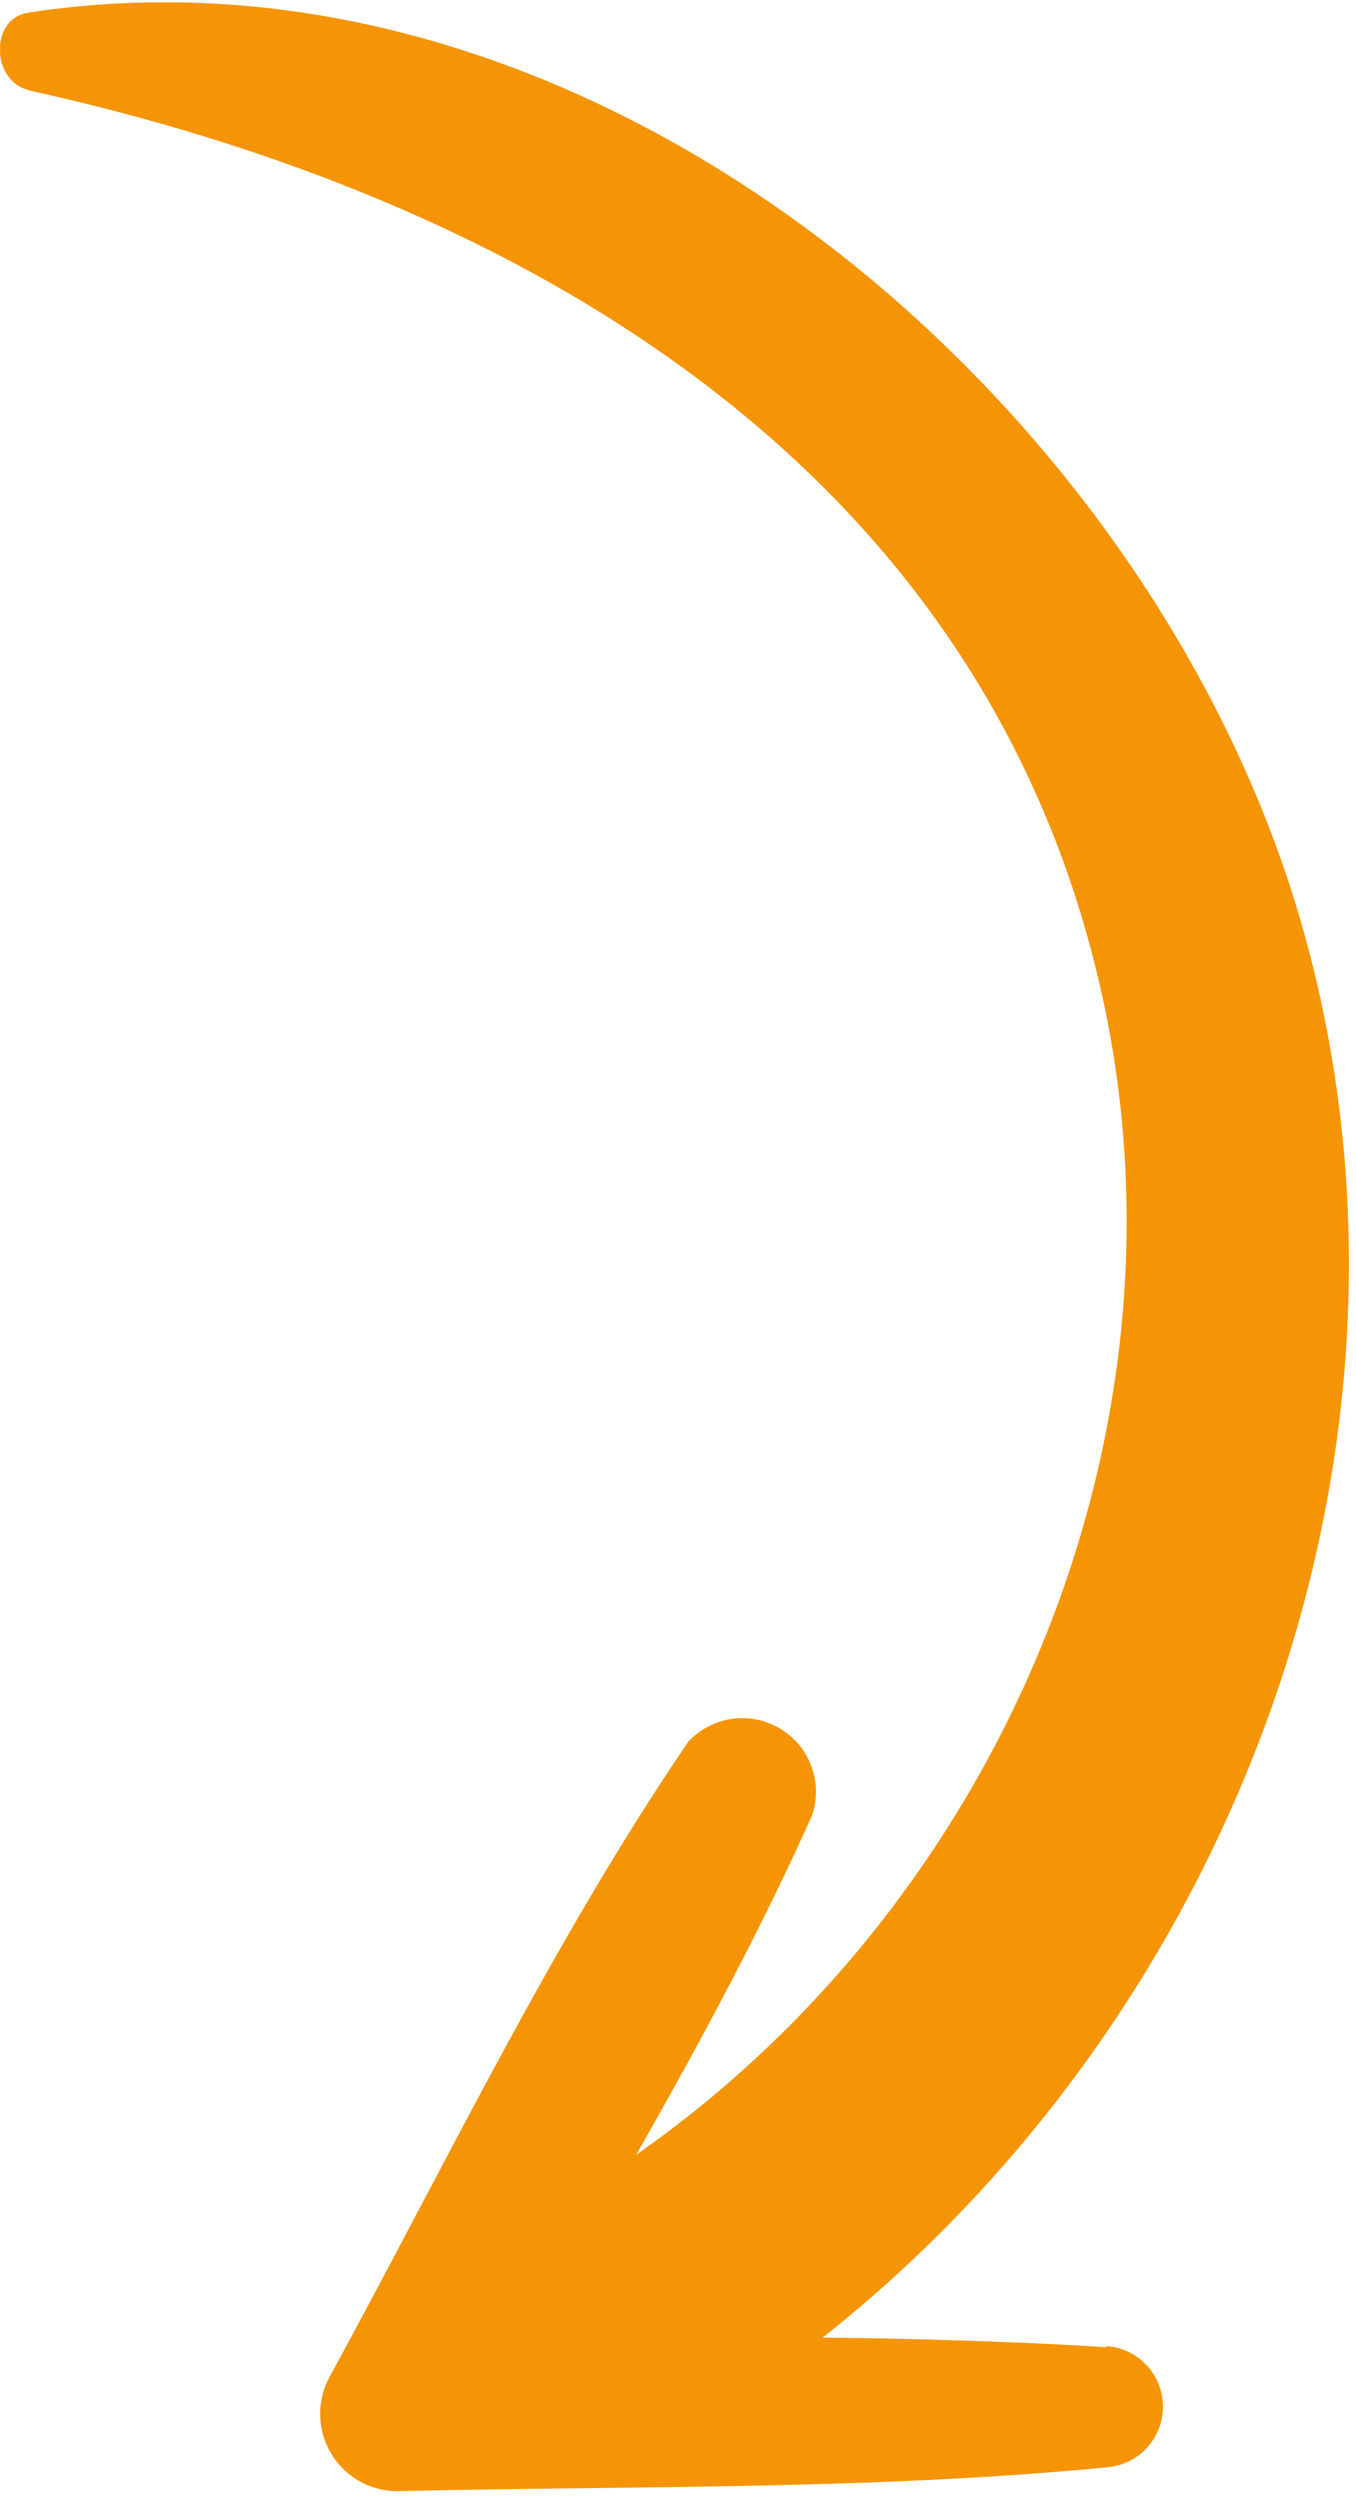
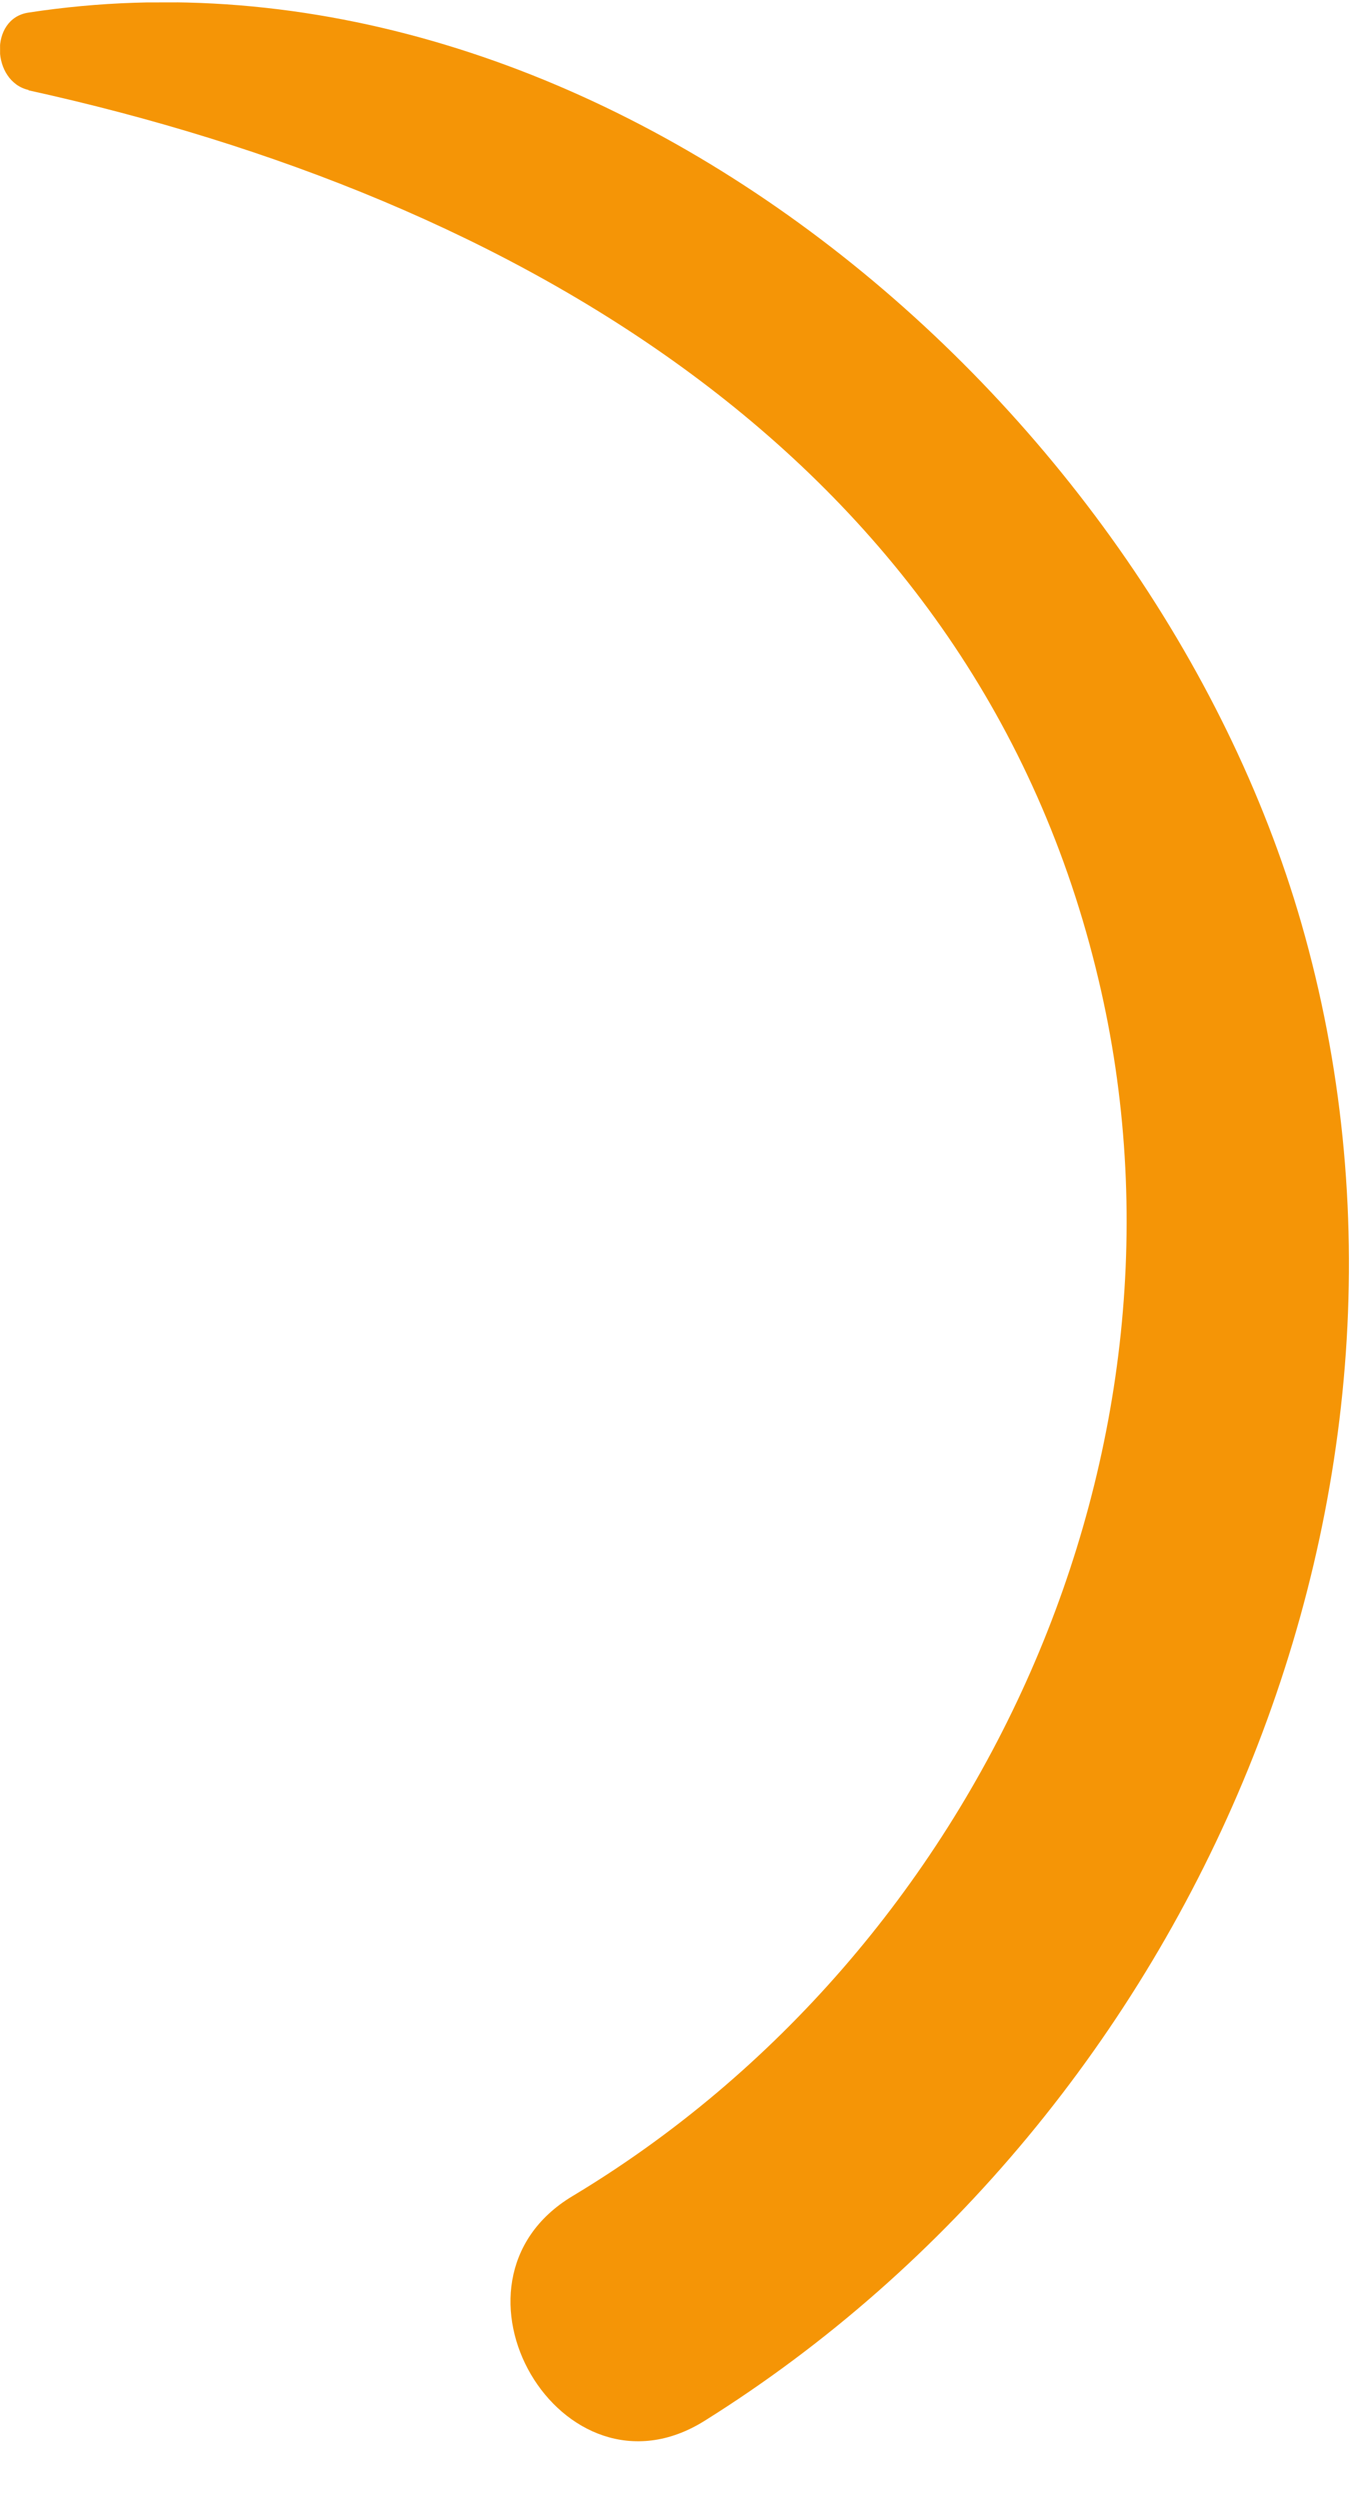
<svg xmlns="http://www.w3.org/2000/svg" width="64" height="118" viewBox="0 0 64 118" fill="none">
  <g clip-path="url(#clip0_1_180)">
    <path d="M1.347 4.263C24.218 9.293 46.043 21.679 51.847 46.232C57.107 68.386 46.307 92.069 27.016 103.651C20.227 107.732 26.507 118.463 33.244 114.26C56.423 99.767 69.106 70.292 61.42 43.57C54.312 18.881 28.051 -3.509 1.34 0.595C-0.52 0.877 -0.392 3.85 1.347 4.246L1.347 4.263Z" fill="#F59506" />
-     <path d="M52.238 110.779C41.076 110.089 29.863 110.32 18.703 110.395L21.843 115.83C27.473 105.979 33.694 96.023 38.332 85.669C38.584 84.915 38.57 84.098 38.292 83.353C38.015 82.608 37.49 81.981 36.807 81.576C36.123 81.171 35.321 81.012 34.534 81.126C33.747 81.241 33.024 81.621 32.484 82.204C26.088 91.588 21.015 102.185 15.577 112.14C15.267 112.692 15.107 113.315 15.111 113.948C15.115 114.581 15.284 115.203 15.601 115.751C15.917 116.299 16.371 116.755 16.918 117.075C17.464 117.395 18.084 117.567 18.717 117.575C29.895 117.309 41.108 117.53 52.249 116.447C52.969 116.389 53.641 116.062 54.13 115.531C54.619 115 54.89 114.304 54.889 113.582C54.888 112.859 54.614 112.164 54.122 111.635C53.631 111.106 52.958 110.782 52.238 110.727L52.238 110.779Z" fill="#F59506" />
  </g>
  <defs>
    <clipPath id="clip0_1_180">
      <rect width="117.554" height="63.558" fill="white" transform="translate(63.557) rotate(89.884)" />
    </clipPath>
  </defs>
</svg>